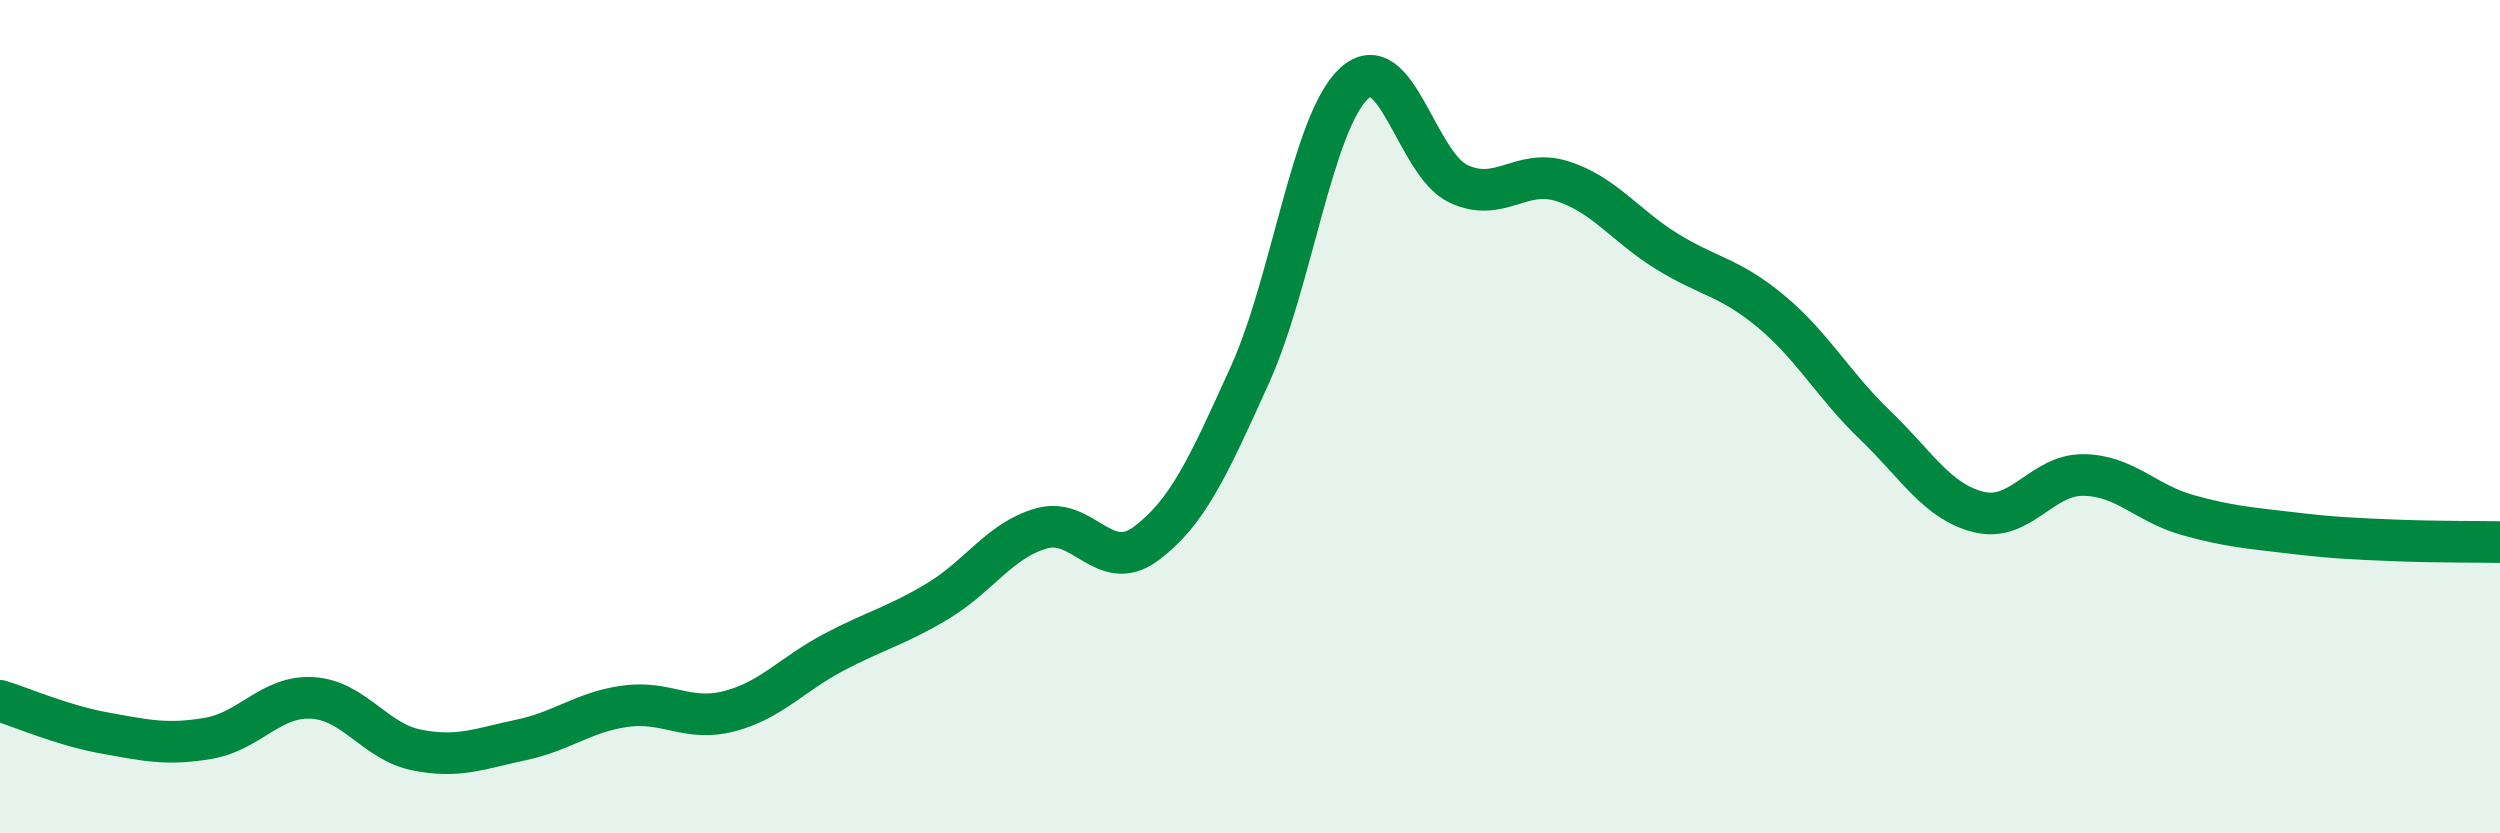
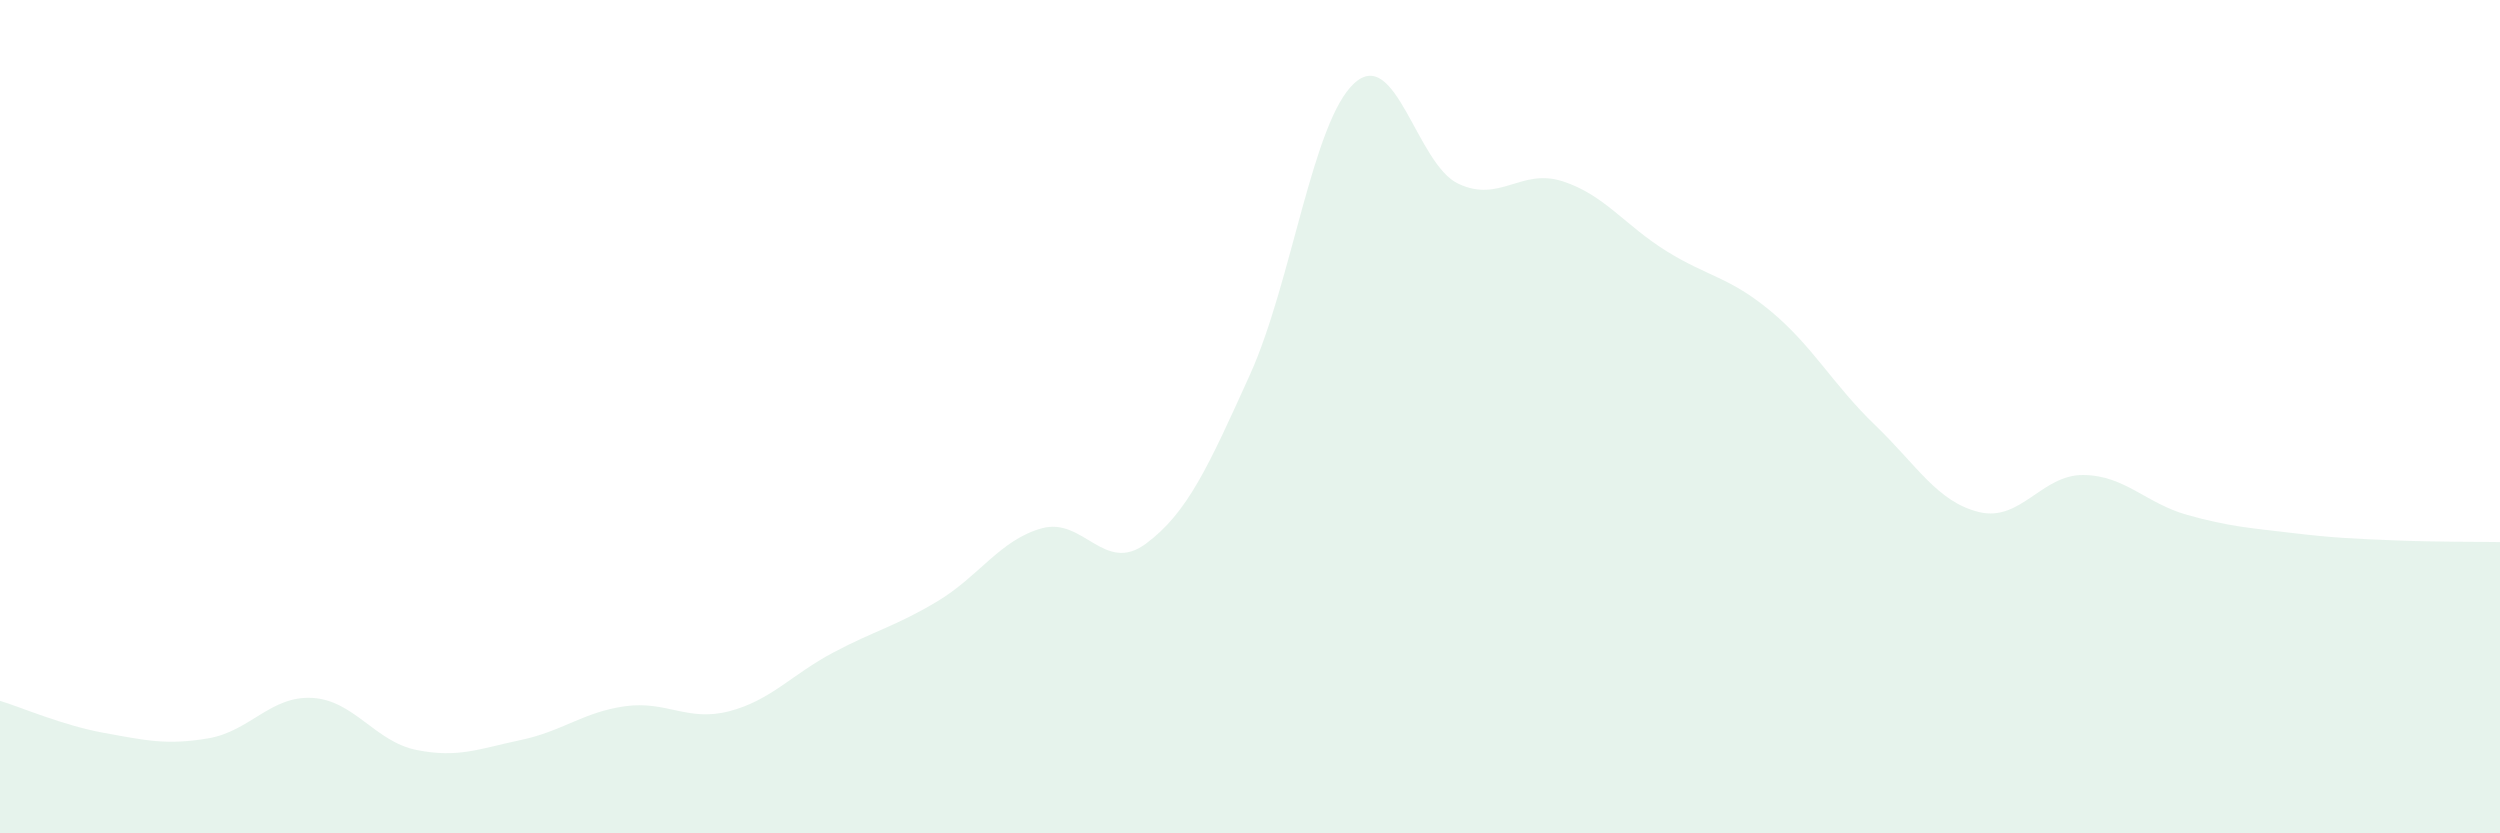
<svg xmlns="http://www.w3.org/2000/svg" width="60" height="20" viewBox="0 0 60 20">
  <path d="M 0,16.82 C 0.5,16.97 1.5,17.41 2.5,17.59 C 3.5,17.77 4,17.89 5,17.72 C 6,17.55 6.5,16.69 7.5,16.75 C 8.5,16.81 9,17.8 10,18 C 11,18.2 11.5,17.97 12.5,17.76 C 13.5,17.55 14,17.09 15,16.95 C 16,16.81 16.5,17.33 17.5,17.07 C 18.5,16.81 19,16.19 20,15.66 C 21,15.13 21.5,15.03 22.5,14.43 C 23.5,13.83 24,12.96 25,12.68 C 26,12.4 26.5,13.79 27.5,13.05 C 28.5,12.31 29,11.2 30,8.99 C 31,6.78 31.5,2.92 32.5,2 C 33.5,1.08 34,3.94 35,4.41 C 36,4.88 36.5,4.03 37.5,4.35 C 38.5,4.67 39,5.41 40,6.03 C 41,6.65 41.5,6.64 42.5,7.47 C 43.5,8.3 44,9.24 45,10.2 C 46,11.16 46.5,12.05 47.5,12.29 C 48.5,12.53 49,11.39 50,11.4 C 51,11.41 51.5,12.08 52.5,12.36 C 53.5,12.64 54,12.67 55,12.79 C 56,12.91 56.5,12.93 57.5,12.97 C 58.5,13.01 59.5,13 60,13.01L60 20L0 20Z" fill="#008740" opacity="0.1" stroke-linecap="round" stroke-linejoin="round" />
-   <path d="M 0,16.82 C 0.5,16.97 1.5,17.41 2.5,17.59 C 3.5,17.77 4,17.89 5,17.72 C 6,17.55 6.5,16.69 7.5,16.75 C 8.5,16.81 9,17.8 10,18 C 11,18.2 11.5,17.97 12.5,17.76 C 13.5,17.55 14,17.09 15,16.95 C 16,16.81 16.5,17.33 17.5,17.07 C 18.5,16.81 19,16.19 20,15.66 C 21,15.13 21.5,15.03 22.5,14.43 C 23.5,13.83 24,12.96 25,12.68 C 26,12.4 26.5,13.79 27.5,13.05 C 28.5,12.31 29,11.2 30,8.99 C 31,6.78 31.5,2.92 32.5,2 C 33.5,1.08 34,3.94 35,4.41 C 36,4.88 36.5,4.03 37.5,4.35 C 38.5,4.67 39,5.41 40,6.03 C 41,6.65 41.5,6.64 42.5,7.47 C 43.5,8.3 44,9.24 45,10.2 C 46,11.16 46.5,12.05 47.5,12.29 C 48.5,12.53 49,11.39 50,11.4 C 51,11.41 51.5,12.08 52.5,12.36 C 53.5,12.64 54,12.67 55,12.79 C 56,12.91 56.5,12.93 57.5,12.97 C 58.5,13.01 59.5,13 60,13.01" stroke="#008740" stroke-width="1" fill="none" stroke-linecap="round" stroke-linejoin="round" />
</svg>